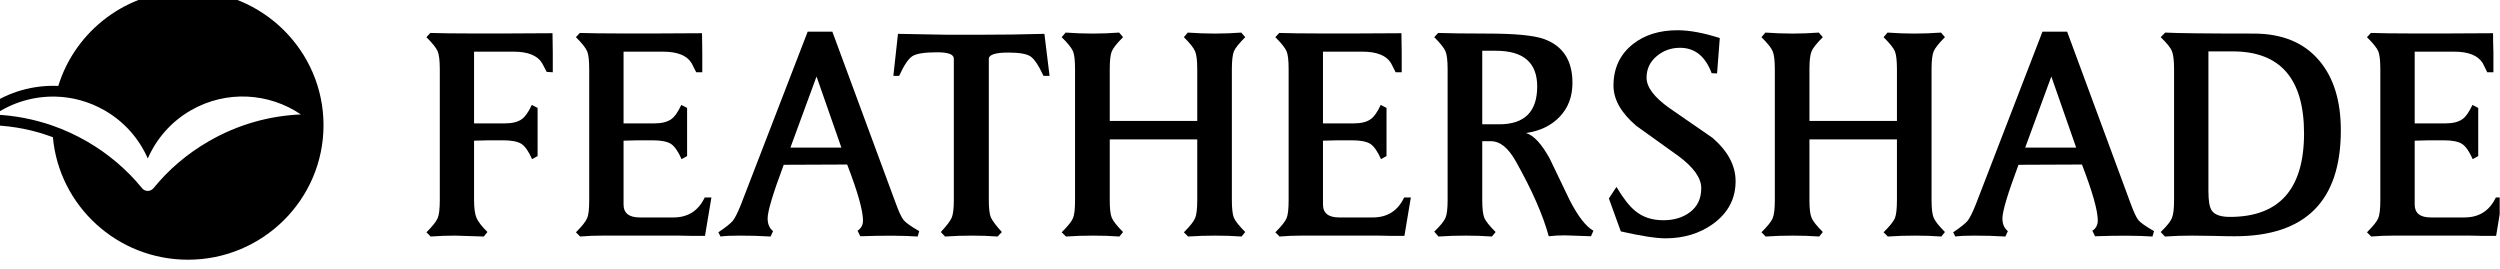
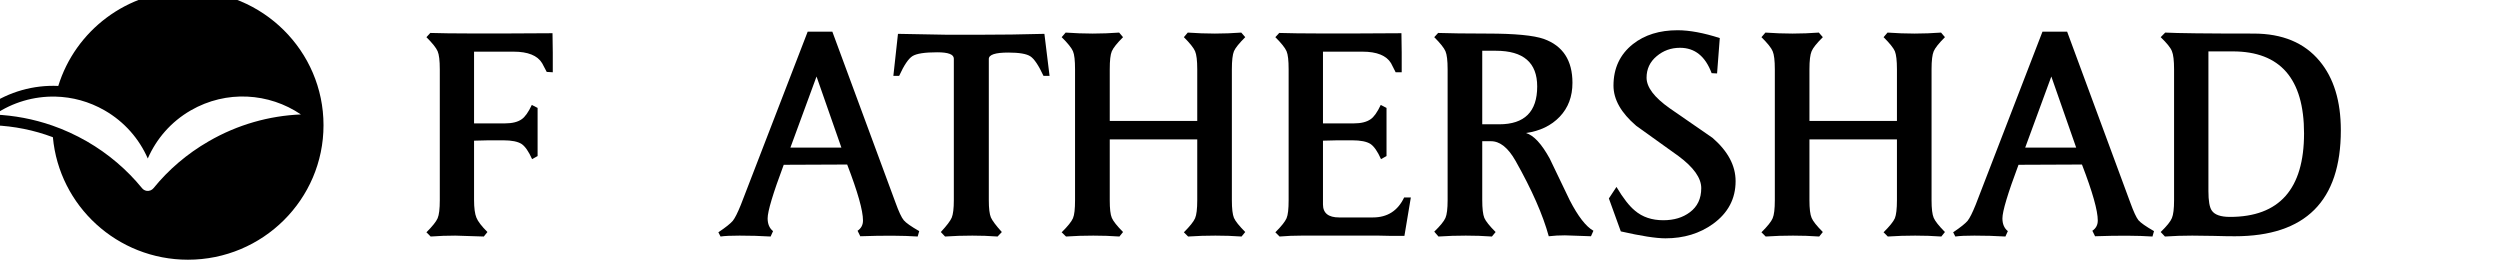
<svg xmlns="http://www.w3.org/2000/svg" width="100%" height="100%" viewBox="0 0 5115 551" version="1.1" xml:space="preserve" style="fill-rule:evenodd;clip-rule:evenodd;stroke-linejoin:round;stroke-miterlimit:2;">
  <g transform="matrix(1,0,0,1,-15564,-2941)">
    <g id="Artboard2" transform="matrix(1,0,0,1,-0.835,-0.645)">
      <rect x="15564.8" y="2941.64" width="5114.4" height="550.863" style="fill:none;" />
      <clipPath id="_clip1">
        <rect x="15564.8" y="2941.64" width="5114.4" height="550.863" />
      </clipPath>
      <g clip-path="url(#_clip1)">
        <g transform="matrix(2.771,0,0,5.008,-7577.43,-11524.6)">
          <g transform="matrix(0.865,0,0,0.475,-16815.8,-1517.16)">
            <path d="M29140.4,9393.36C29124.1,9387.18 29107.2,9383.83 29090.3,9383.12C29086.3,9382.96 29082.9,9380.26 29081.8,9376.42C29080.7,9372.59 29082.2,9368.48 29085.5,9366.23C29103,9354.25 29123.9,9348.29 29145,9349.26C29159.5,9301.87 29203.6,9267.36 29255.7,9267.36C29319.5,9267.36 29371.4,9319.2 29371.4,9383.04C29371.4,9446.89 29319.5,9498.72 29255.7,9498.72C29195.3,9498.72 29145.7,9452.38 29140.4,9393.36ZM29142.6,9358.43C29124.2,9358 29105.9,9363.4 29090.7,9373.88C29107.2,9374.57 29123.8,9377.68 29140,9383.36C29150,9386.88 29159.8,9391.39 29169.4,9396.93C29187.9,9407.69 29203.7,9421.42 29216.5,9437.18C29217.5,9438.48 29219,9439.27 29220.5,9439.49C29222.7,9439.78 29224.9,9438.94 29226.3,9437.18C29239,9421.41 29254.8,9407.67 29273.4,9396.88C29298.2,9382.41 29325.2,9374.9 29352.1,9373.77C29324.9,9355.17 29288.5,9352.63 29258.1,9370.28C29241.1,9380.16 29228.7,9394.85 29221.4,9411.66C29214.1,9394.86 29201.6,9380.18 29184.6,9370.32C29171.3,9362.61 29156.9,9358.77 29142.6,9358.43Z" />
          </g>
          <g transform="matrix(66.739,0,0,36.769,7862.64,2984.89)">
            <path d="M13.442,-1.815L13.375,-1.819C13.364,-1.841 13.347,-1.873 13.324,-1.916C13.273,-2.001 13.168,-2.044 13.008,-2.044L12.571,-2.044L12.571,-1.247L12.911,-1.247C12.994,-1.247 13.057,-1.263 13.099,-1.294C13.135,-1.319 13.172,-1.371 13.21,-1.452L13.274,-1.419L13.274,-0.884L13.213,-0.85C13.175,-0.936 13.136,-0.992 13.096,-1.019C13.055,-1.045 12.988,-1.059 12.894,-1.059L12.733,-1.059C12.661,-1.057 12.607,-1.055 12.571,-1.055L12.571,-0.397C12.571,-0.307 12.58,-0.241 12.597,-0.2C12.613,-0.159 12.654,-0.105 12.719,-0.04L12.679,0.01C12.471,0.003 12.365,-0 12.363,-0C12.273,-0 12.183,0.003 12.091,0.01L12.044,-0.037C12.111,-0.104 12.152,-0.156 12.168,-0.193C12.184,-0.23 12.192,-0.297 12.192,-0.393L12.192,-1.849C12.192,-1.945 12.184,-2.012 12.168,-2.049C12.152,-2.086 12.111,-2.138 12.044,-2.205L12.087,-2.252C12.287,-2.245 12.737,-2.244 13.439,-2.249C13.439,-2.202 13.44,-2.13 13.442,-2.034L13.442,-1.815Z" style="fill-rule:nonzero;" />
-             <path d="M15.197,-0.424L15.126,0.003L14.985,0.003C14.922,0.001 14.875,-0 14.844,-0L13.987,-0C13.906,-0 13.825,0.003 13.745,0.01L13.698,-0.037C13.765,-0.104 13.806,-0.156 13.822,-0.193C13.838,-0.23 13.845,-0.297 13.845,-0.393L13.845,-1.849C13.845,-1.945 13.838,-2.012 13.822,-2.049C13.806,-2.086 13.765,-2.138 13.698,-2.205L13.741,-2.252C13.941,-2.245 14.391,-2.244 15.093,-2.249C15.093,-2.202 15.094,-2.13 15.096,-2.034L15.096,-1.815L15.029,-1.815C15.017,-1.838 15.001,-1.871 14.978,-1.916C14.927,-2.001 14.821,-2.044 14.662,-2.044L14.225,-2.044L14.225,-1.247L14.565,-1.247C14.648,-1.247 14.71,-1.263 14.753,-1.294C14.789,-1.319 14.826,-1.371 14.864,-1.452L14.928,-1.419L14.928,-0.884L14.867,-0.85C14.829,-0.936 14.79,-0.992 14.75,-1.019C14.709,-1.045 14.642,-1.059 14.548,-1.059L14.387,-1.059C14.315,-1.057 14.261,-1.055 14.225,-1.055L14.225,-0.346C14.225,-0.25 14.285,-0.202 14.403,-0.202L14.777,-0.202C14.938,-0.202 15.053,-0.276 15.123,-0.424L15.197,-0.424Z" style="fill-rule:nonzero;" />
            <path d="M17.496,-0.05L17.479,0.01C17.316,-0.001 17.104,-0.002 16.844,0.007L16.814,-0.054C16.854,-0.081 16.874,-0.119 16.874,-0.168C16.874,-0.278 16.816,-0.485 16.699,-0.79L15.997,-0.787C15.878,-0.468 15.819,-0.27 15.819,-0.192C15.819,-0.129 15.839,-0.082 15.879,-0.05L15.852,0.01C15.738,0.003 15.624,-0 15.509,-0C15.415,-0 15.345,0.003 15.298,0.01L15.274,-0.037C15.357,-0.093 15.41,-0.136 15.434,-0.165C15.457,-0.194 15.487,-0.253 15.523,-0.343L16.262,-2.266L16.535,-2.266L17.234,-0.366C17.27,-0.266 17.3,-0.201 17.325,-0.171C17.349,-0.142 17.406,-0.102 17.496,-0.05ZM16.635,-0.978L16.36,-1.768L16.071,-0.978L16.635,-0.978Z" style="fill-rule:nonzero;" />
            <path d="M18.938,-1.775L18.871,-1.775C18.817,-1.891 18.769,-1.964 18.726,-1.992C18.684,-2.02 18.602,-2.034 18.481,-2.034C18.337,-2.034 18.266,-2.01 18.266,-1.963L18.266,-0.393C18.266,-0.301 18.274,-0.238 18.289,-0.202C18.305,-0.166 18.345,-0.112 18.41,-0.04L18.363,0.01C18.269,0.003 18.176,-0 18.084,-0C17.983,-0 17.883,0.003 17.782,0.01L17.735,-0.04C17.8,-0.11 17.84,-0.163 17.856,-0.2C17.871,-0.237 17.879,-0.301 17.879,-0.393L17.879,-1.966C17.879,-2.014 17.818,-2.037 17.694,-2.037C17.558,-2.037 17.467,-2.023 17.422,-1.995C17.377,-1.967 17.328,-1.894 17.274,-1.775L17.21,-1.775L17.261,-2.242C17.624,-2.235 17.805,-2.232 17.805,-2.232L18.155,-2.232C18.397,-2.232 18.639,-2.235 18.881,-2.242L18.938,-1.775Z" style="fill-rule:nonzero;" />
            <path d="M21.103,-0.04L21.062,0.01C20.966,0.003 20.87,-0 20.773,-0C20.673,-0 20.572,0.003 20.471,0.01L20.424,-0.037C20.491,-0.104 20.532,-0.156 20.548,-0.193C20.564,-0.23 20.572,-0.297 20.572,-0.393L20.572,-1.069L19.604,-1.069L19.604,-0.393C19.604,-0.299 19.611,-0.234 19.627,-0.197C19.643,-0.16 19.684,-0.108 19.751,-0.04L19.711,0.01C19.615,0.003 19.518,-0 19.422,-0C19.321,-0 19.22,0.003 19.12,0.01L19.072,-0.037C19.14,-0.104 19.181,-0.156 19.197,-0.193C19.213,-0.23 19.22,-0.297 19.22,-0.393L19.22,-1.849C19.22,-1.945 19.213,-2.012 19.197,-2.049C19.181,-2.086 19.14,-2.138 19.072,-2.205L19.116,-2.256C19.217,-2.249 19.317,-2.245 19.415,-2.245C19.514,-2.245 19.611,-2.249 19.708,-2.256L19.751,-2.205C19.684,-2.138 19.643,-2.086 19.627,-2.049C19.611,-2.012 19.604,-1.945 19.604,-1.849L19.604,-1.274L20.572,-1.274L20.572,-1.849C20.572,-1.945 20.564,-2.012 20.548,-2.049C20.532,-2.086 20.491,-2.138 20.424,-2.205L20.467,-2.256C20.568,-2.249 20.668,-2.245 20.767,-2.245C20.865,-2.245 20.963,-2.249 21.059,-2.256L21.103,-2.205C21.036,-2.138 20.994,-2.086 20.978,-2.049C20.963,-2.012 20.955,-1.945 20.955,-1.849L20.955,-0.393C20.955,-0.299 20.963,-0.234 20.978,-0.197C20.994,-0.16 21.036,-0.108 21.103,-0.04Z" style="fill-rule:nonzero;" />
            <path d="M22.935,-0.424L22.864,0.003L22.723,0.003C22.66,0.001 22.613,-0 22.582,-0L21.725,-0C21.644,-0 21.563,0.003 21.483,0.01L21.436,-0.037C21.503,-0.104 21.544,-0.156 21.56,-0.193C21.576,-0.23 21.583,-0.297 21.583,-0.393L21.583,-1.849C21.583,-1.945 21.576,-2.012 21.56,-2.049C21.544,-2.086 21.503,-2.138 21.436,-2.205L21.479,-2.252C21.679,-2.245 22.129,-2.244 22.831,-2.249C22.831,-2.202 22.832,-2.13 22.834,-2.034L22.834,-1.815L22.767,-1.815C22.756,-1.838 22.739,-1.871 22.716,-1.916C22.665,-2.001 22.559,-2.044 22.4,-2.044L21.963,-2.044L21.963,-1.247L22.303,-1.247C22.386,-1.247 22.448,-1.263 22.491,-1.294C22.527,-1.319 22.564,-1.371 22.602,-1.452L22.666,-1.419L22.666,-0.884L22.605,-0.85C22.567,-0.936 22.528,-0.992 22.488,-1.019C22.447,-1.045 22.38,-1.059 22.286,-1.059L22.125,-1.059C22.053,-1.057 21.999,-1.055 21.963,-1.055L21.963,-0.346C21.963,-0.25 22.023,-0.202 22.141,-0.202L22.515,-0.202C22.676,-0.202 22.791,-0.276 22.861,-0.424L22.935,-0.424Z" style="fill-rule:nonzero;" />
            <path d="M24.955,-0.054L24.928,0.007C24.733,-0 24.637,-0.003 24.639,-0.003C24.579,-0.003 24.519,-0 24.461,0.007C24.396,-0.231 24.274,-0.51 24.094,-0.83C24.012,-0.976 23.921,-1.049 23.822,-1.049L23.725,-1.049L23.725,-0.397C23.725,-0.3 23.733,-0.234 23.748,-0.197C23.764,-0.16 23.805,-0.108 23.873,-0.04L23.832,0.01C23.736,0.003 23.64,-0 23.543,-0C23.442,-0 23.342,0.003 23.241,0.01L23.194,-0.044C23.261,-0.109 23.302,-0.16 23.318,-0.197C23.334,-0.234 23.342,-0.299 23.342,-0.393L23.342,-1.849C23.342,-1.945 23.334,-2.012 23.318,-2.049C23.302,-2.086 23.261,-2.138 23.194,-2.205L23.237,-2.252C23.358,-2.248 23.54,-2.245 23.782,-2.245C24.087,-2.245 24.295,-2.225 24.407,-2.185C24.618,-2.109 24.723,-1.946 24.723,-1.698C24.723,-1.545 24.676,-1.42 24.582,-1.321C24.488,-1.222 24.363,-1.162 24.209,-1.14C24.294,-1.115 24.381,-1.021 24.471,-0.857C24.545,-0.703 24.619,-0.548 24.693,-0.393C24.785,-0.214 24.872,-0.101 24.955,-0.054ZM24.333,-1.657C24.333,-1.922 24.181,-2.054 23.876,-2.054L23.725,-2.054L23.725,-1.237L23.913,-1.237C24.193,-1.237 24.333,-1.377 24.333,-1.657Z" style="fill-rule:nonzero;" />
            <path d="M26.528,-0.605C26.528,-0.41 26.445,-0.252 26.279,-0.131C26.132,-0.024 25.956,0.03 25.752,0.03C25.646,0.03 25.482,0.004 25.258,-0.047L25.126,-0.413L25.21,-0.541C25.284,-0.416 25.353,-0.327 25.416,-0.276C25.498,-0.206 25.603,-0.171 25.728,-0.171C25.847,-0.171 25.944,-0.201 26.021,-0.259C26.106,-0.322 26.148,-0.411 26.148,-0.528C26.148,-0.64 26.064,-0.759 25.896,-0.884C25.742,-0.996 25.586,-1.108 25.429,-1.22C25.261,-1.364 25.177,-1.513 25.177,-1.667C25.177,-1.86 25.249,-2.014 25.392,-2.128C25.522,-2.231 25.687,-2.282 25.886,-2.282C26.018,-2.282 26.174,-2.253 26.353,-2.195L26.323,-1.802L26.263,-1.805C26.193,-1.993 26.077,-2.087 25.913,-2.087C25.814,-2.087 25.728,-2.056 25.654,-1.993C25.58,-1.931 25.543,-1.851 25.543,-1.755C25.543,-1.649 25.628,-1.536 25.799,-1.415C25.956,-1.305 26.114,-1.196 26.273,-1.086C26.443,-0.938 26.528,-0.778 26.528,-0.605Z" style="fill-rule:nonzero;" />
            <path d="M28.844,-0.04L28.804,0.01C28.708,0.003 28.611,-0 28.515,-0C28.414,-0 28.313,0.003 28.212,0.01L28.165,-0.037C28.232,-0.104 28.274,-0.156 28.29,-0.193C28.305,-0.23 28.313,-0.297 28.313,-0.393L28.313,-1.069L27.345,-1.069L27.345,-0.393C27.345,-0.299 27.353,-0.234 27.369,-0.197C27.384,-0.16 27.426,-0.108 27.493,-0.04L27.453,0.01C27.356,0.003 27.26,-0 27.163,-0C27.063,-0 26.962,0.003 26.861,0.01L26.814,-0.037C26.881,-0.104 26.923,-0.156 26.938,-0.193C26.954,-0.23 26.962,-0.297 26.962,-0.393L26.962,-1.849C26.962,-1.945 26.954,-2.012 26.938,-2.049C26.923,-2.086 26.881,-2.138 26.814,-2.205L26.858,-2.256C26.958,-2.249 27.058,-2.245 27.157,-2.245C27.255,-2.245 27.353,-2.249 27.449,-2.256L27.493,-2.205C27.426,-2.138 27.384,-2.086 27.369,-2.049C27.353,-2.012 27.345,-1.945 27.345,-1.849L27.345,-1.274L28.313,-1.274L28.313,-1.849C28.313,-1.945 28.305,-2.012 28.29,-2.049C28.274,-2.086 28.232,-2.138 28.165,-2.205L28.209,-2.256C28.31,-2.249 28.409,-2.245 28.508,-2.245C28.607,-2.245 28.704,-2.249 28.801,-2.256L28.844,-2.205C28.777,-2.138 28.736,-2.086 28.72,-2.049C28.704,-2.012 28.696,-1.945 28.696,-1.849L28.696,-0.393C28.696,-0.299 28.704,-0.234 28.72,-0.197C28.736,-0.16 28.777,-0.108 28.844,-0.04Z" style="fill-rule:nonzero;" />
            <path d="M31.157,-0.05L31.14,0.01C30.976,-0.001 30.765,-0.002 30.505,0.007L30.475,-0.054C30.515,-0.081 30.535,-0.119 30.535,-0.168C30.535,-0.278 30.477,-0.485 30.36,-0.79L29.658,-0.787C29.539,-0.468 29.48,-0.27 29.48,-0.192C29.48,-0.129 29.5,-0.082 29.54,-0.05L29.513,0.01C29.399,0.003 29.285,-0 29.17,-0C29.076,-0 29.006,0.003 28.959,0.01L28.935,-0.037C29.018,-0.093 29.071,-0.136 29.095,-0.165C29.118,-0.194 29.148,-0.253 29.184,-0.343L29.923,-2.266L30.196,-2.266L30.895,-0.366C30.931,-0.266 30.961,-0.201 30.985,-0.171C31.01,-0.142 31.067,-0.102 31.157,-0.05ZM30.296,-0.978L30.021,-1.768L29.732,-0.978L30.296,-0.978Z" style="fill-rule:nonzero;" />
            <path d="M33.224,-1.17C33.224,-0.385 32.833,0.007 32.051,0.007C31.997,0.007 31.918,0.006 31.814,0.003C31.71,0.001 31.632,-0 31.58,-0C31.48,-0 31.379,0.003 31.278,0.01L31.231,-0.04C31.298,-0.105 31.34,-0.157 31.355,-0.195C31.371,-0.233 31.379,-0.299 31.379,-0.393L31.379,-1.849C31.379,-1.945 31.371,-2.012 31.355,-2.05C31.34,-2.089 31.298,-2.14 31.231,-2.205L31.281,-2.256C31.411,-2.249 31.737,-2.245 32.259,-2.245C32.578,-2.245 32.821,-2.143 32.989,-1.94C33.146,-1.751 33.224,-1.495 33.224,-1.17ZM32.817,-1.136C32.817,-1.743 32.554,-2.047 32.028,-2.047L31.759,-2.047L31.759,-0.494C31.759,-0.387 31.771,-0.315 31.796,-0.279C31.827,-0.232 31.894,-0.208 31.997,-0.208C32.544,-0.208 32.817,-0.518 32.817,-1.136Z" style="fill-rule:nonzero;" />
-             <path d="M35.012,-0.424L34.942,0.003L34.801,0.003C34.738,0.001 34.691,-0 34.66,-0L33.802,-0C33.722,-0 33.641,0.003 33.56,0.01L33.513,-0.037C33.58,-0.104 33.622,-0.156 33.638,-0.193C33.653,-0.23 33.661,-0.297 33.661,-0.393L33.661,-1.849C33.661,-1.945 33.653,-2.012 33.638,-2.049C33.622,-2.086 33.58,-2.138 33.513,-2.205L33.557,-2.252C33.756,-2.245 34.207,-2.244 34.908,-2.249C34.908,-2.202 34.909,-2.13 34.912,-2.034L34.912,-1.815L34.844,-1.815C34.833,-1.838 34.816,-1.871 34.794,-1.916C34.742,-2.001 34.637,-2.044 34.478,-2.044L34.041,-2.044L34.041,-1.247L34.381,-1.247C34.463,-1.247 34.526,-1.263 34.569,-1.294C34.605,-1.319 34.642,-1.371 34.68,-1.452L34.744,-1.419L34.744,-0.884L34.683,-0.85C34.645,-0.936 34.606,-0.992 34.565,-1.019C34.525,-1.045 34.458,-1.059 34.364,-1.059L34.202,-1.059C34.131,-1.057 34.077,-1.055 34.041,-1.055L34.041,-0.346C34.041,-0.25 34.1,-0.202 34.219,-0.202L34.592,-0.202C34.754,-0.202 34.869,-0.276 34.939,-0.424L35.012,-0.424Z" style="fill-rule:nonzero;" />
          </g>
        </g>
      </g>
    </g>
  </g>
</svg>